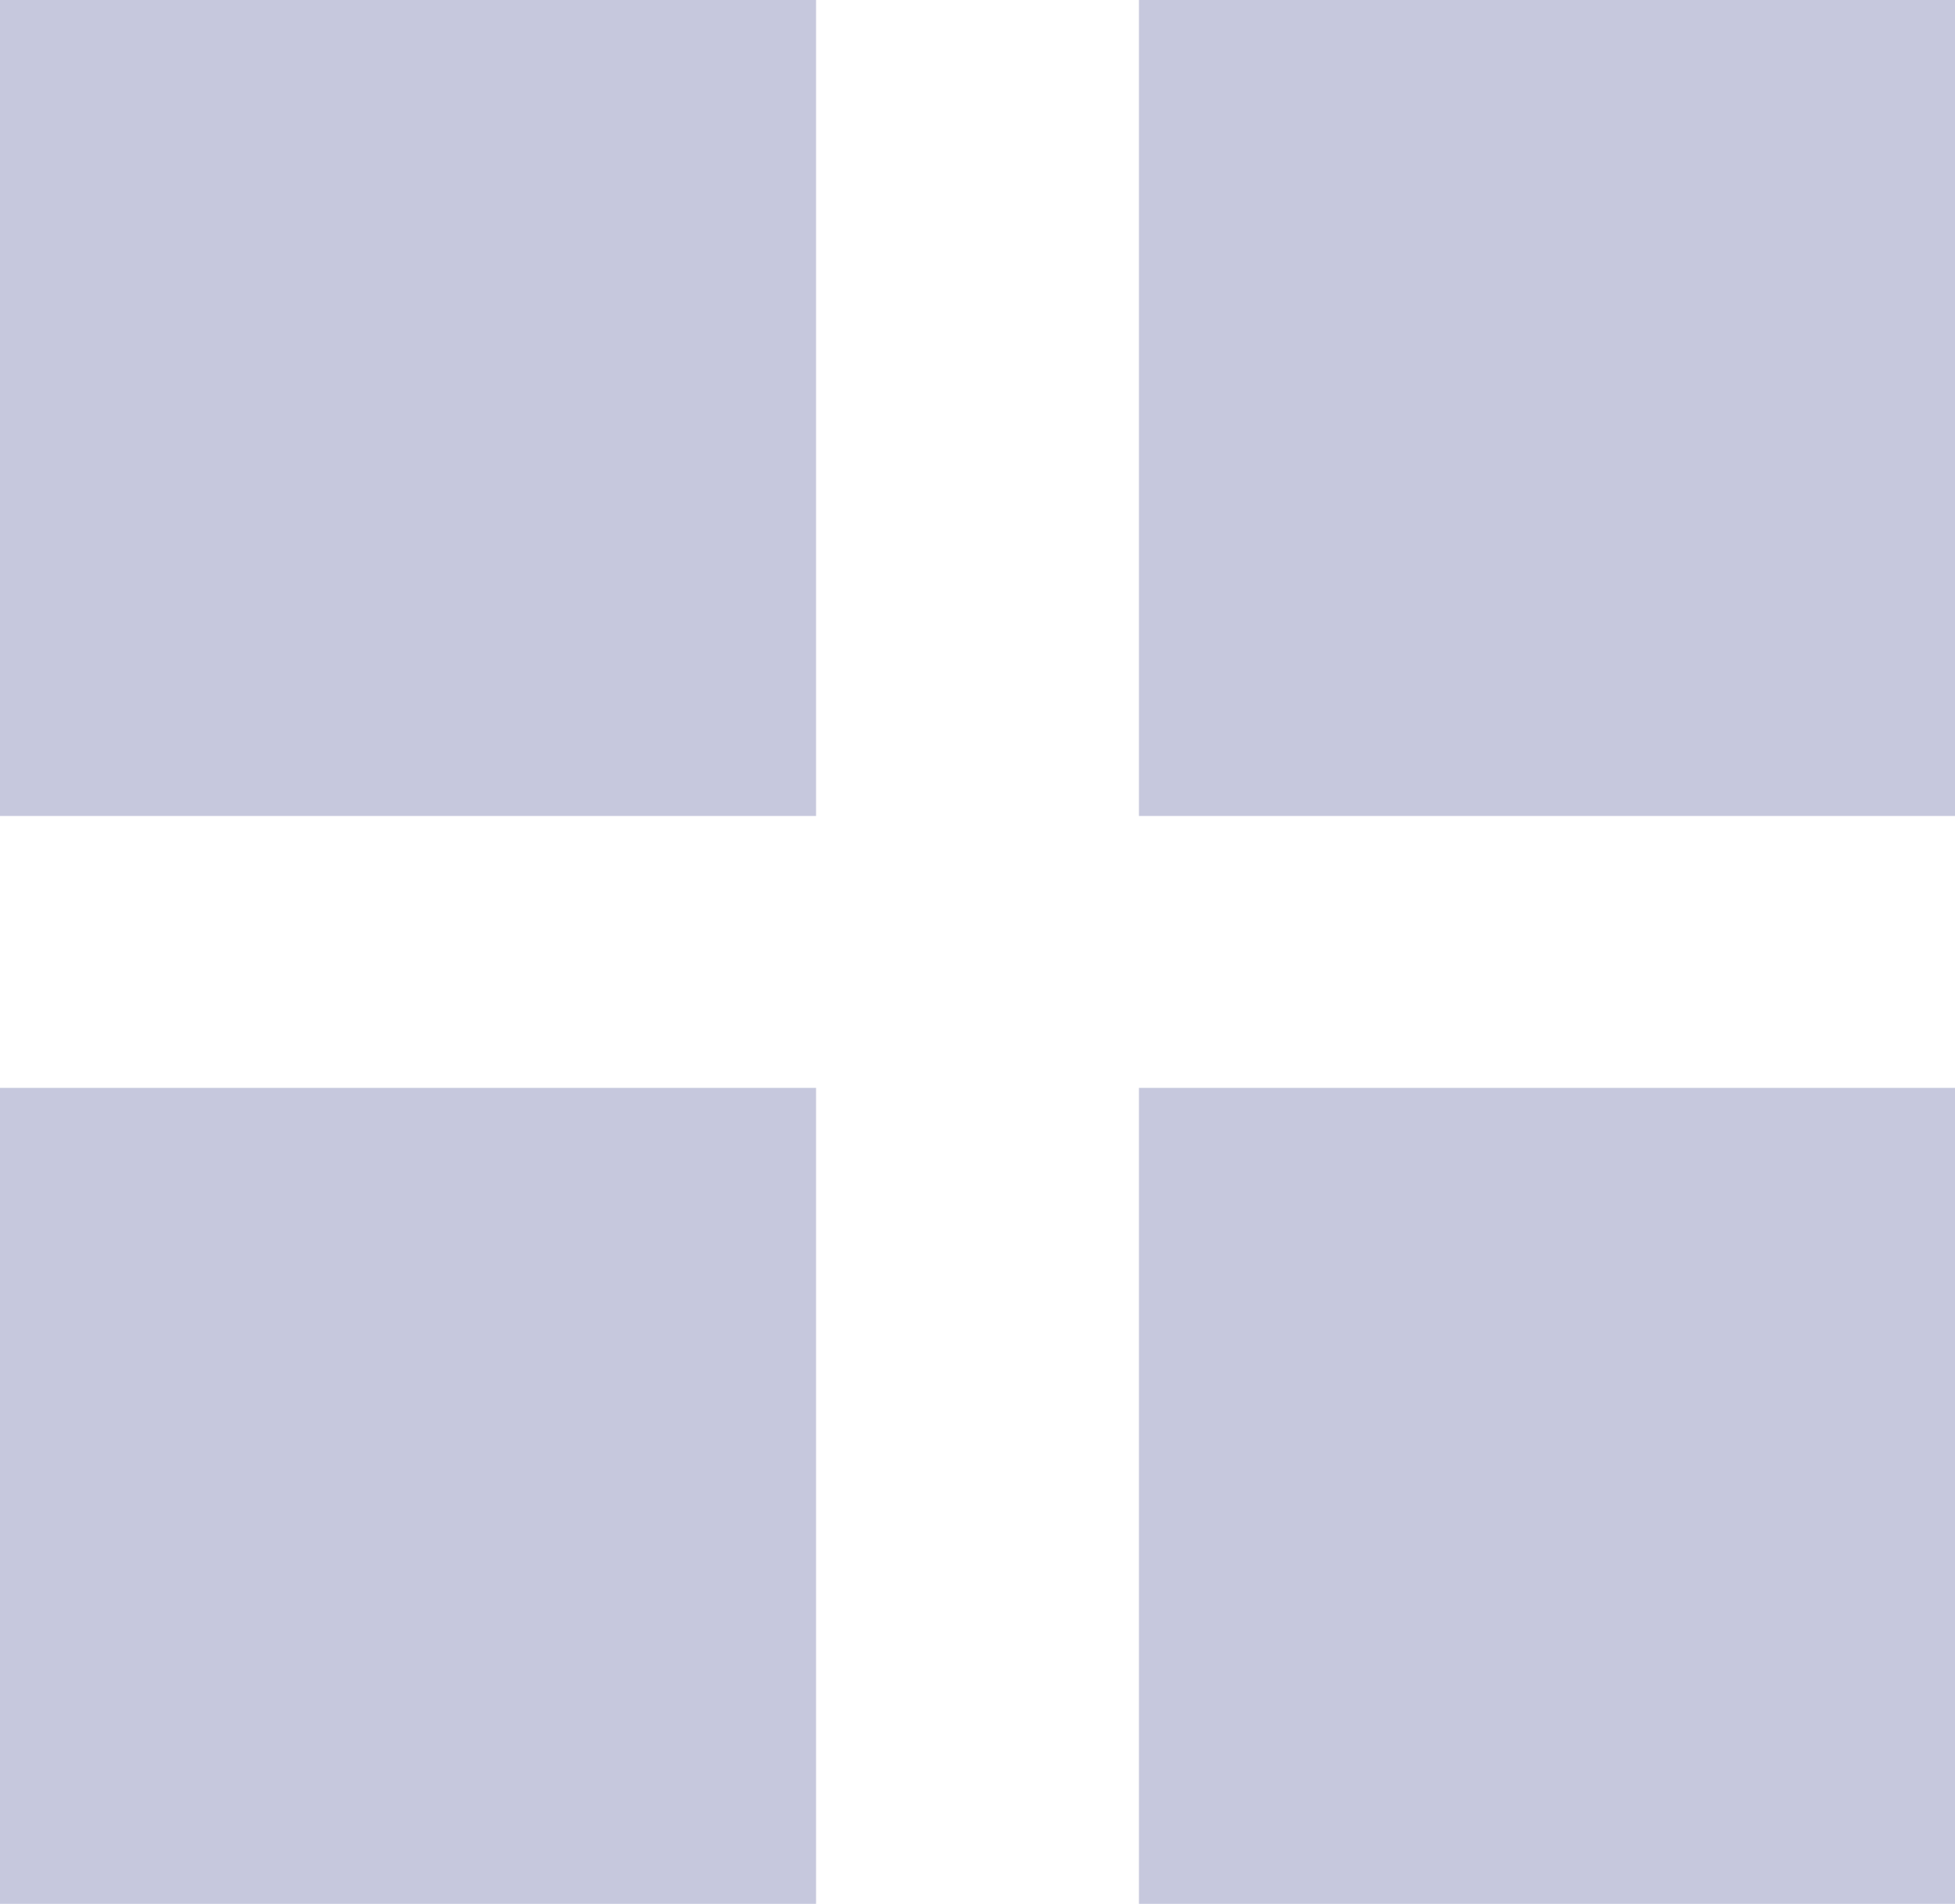
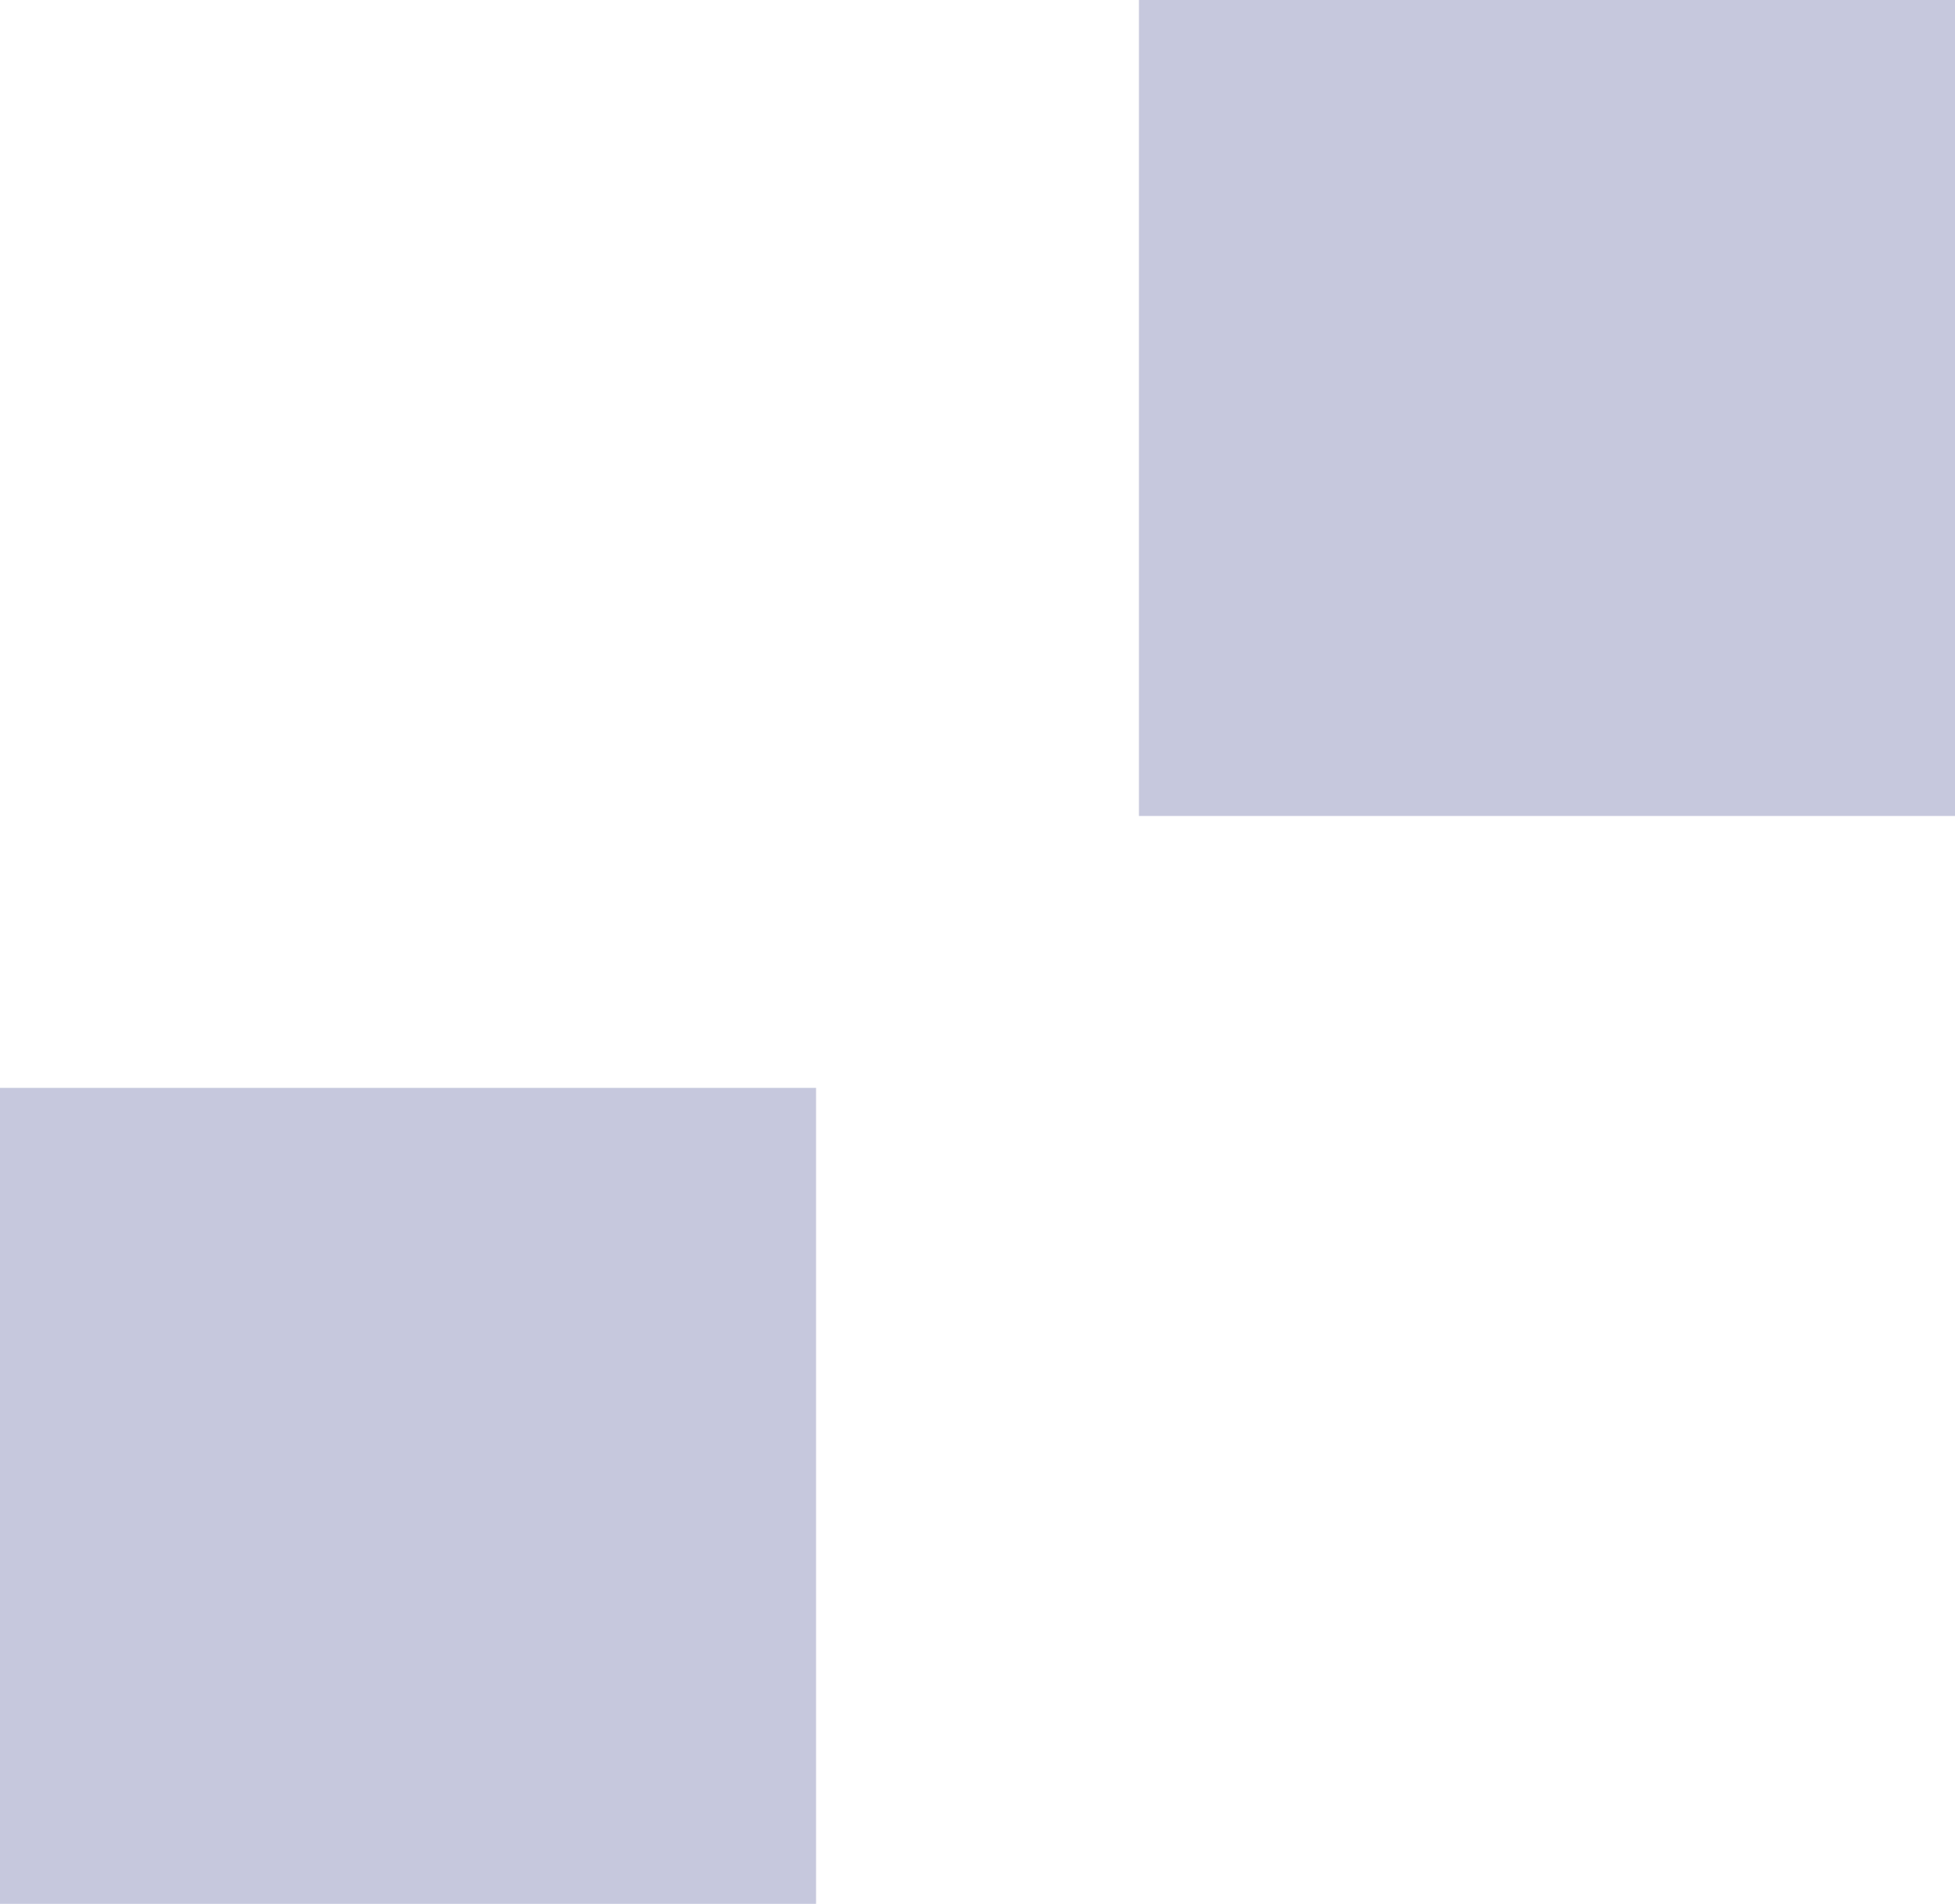
<svg xmlns="http://www.w3.org/2000/svg" id="Group_29346" data-name="Group 29346" width="16.832" height="16.393" viewBox="0 0 16.832 16.393">
  <rect id="Rectangle_965" data-name="Rectangle 965" width="7.026" height="7.026" transform="translate(0 9.367)" fill="#c6c8dd" />
-   <rect id="Rectangle_6510" data-name="Rectangle 6510" width="7.026" height="7.026" transform="translate(9.806 9.367)" fill="#c6c8dd" />
  <rect id="Rectangle_6511" data-name="Rectangle 6511" width="7.026" height="7.026" transform="translate(9.806)" fill="#c6c8dd" />
-   <rect id="Rectangle_6512" data-name="Rectangle 6512" width="7.026" height="7.026" fill="#c6c8dd" />
</svg>